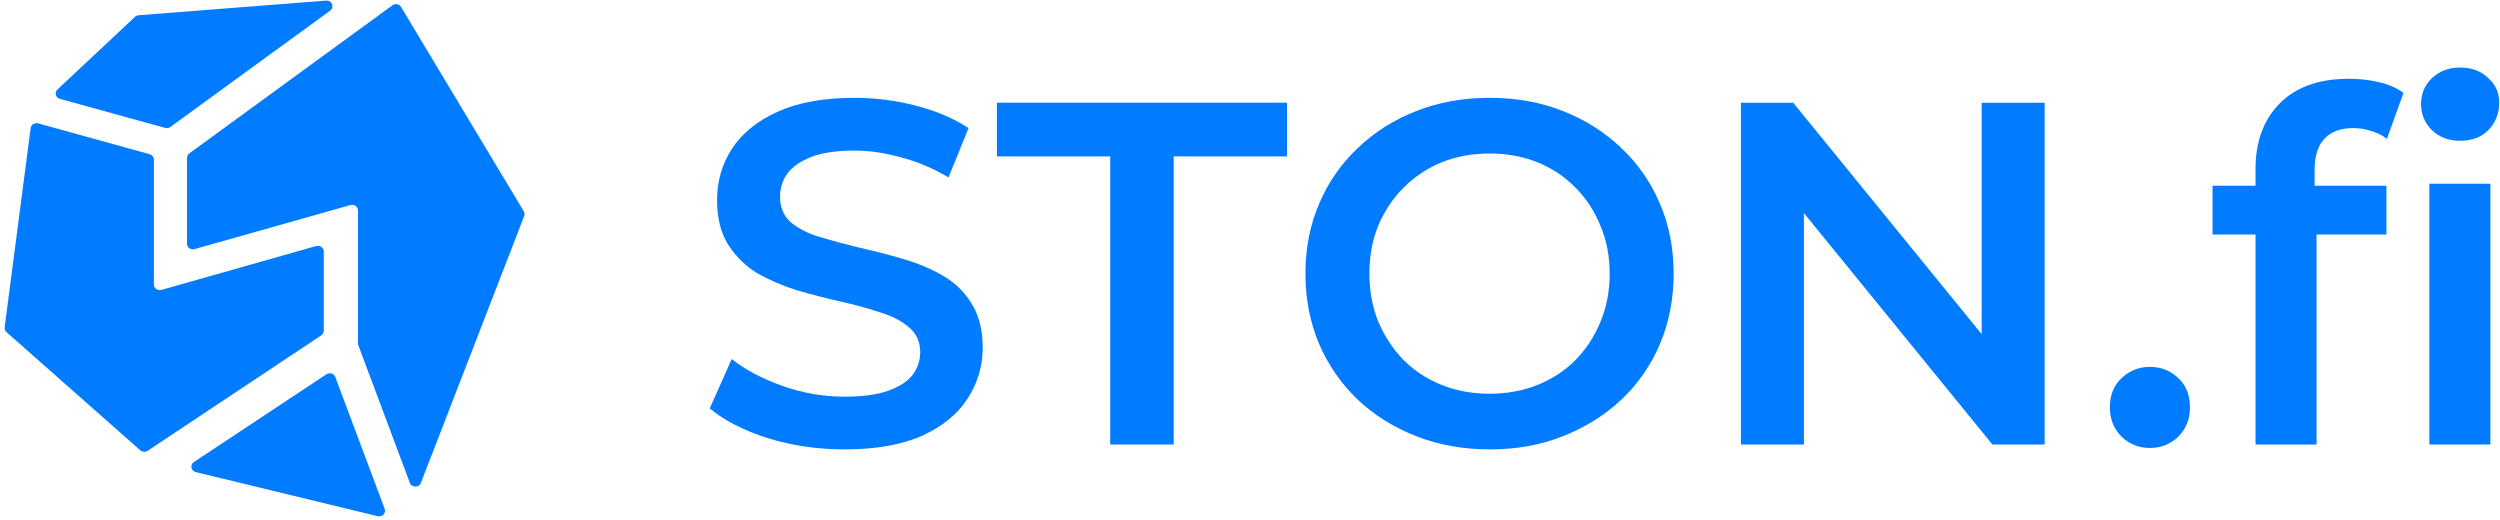
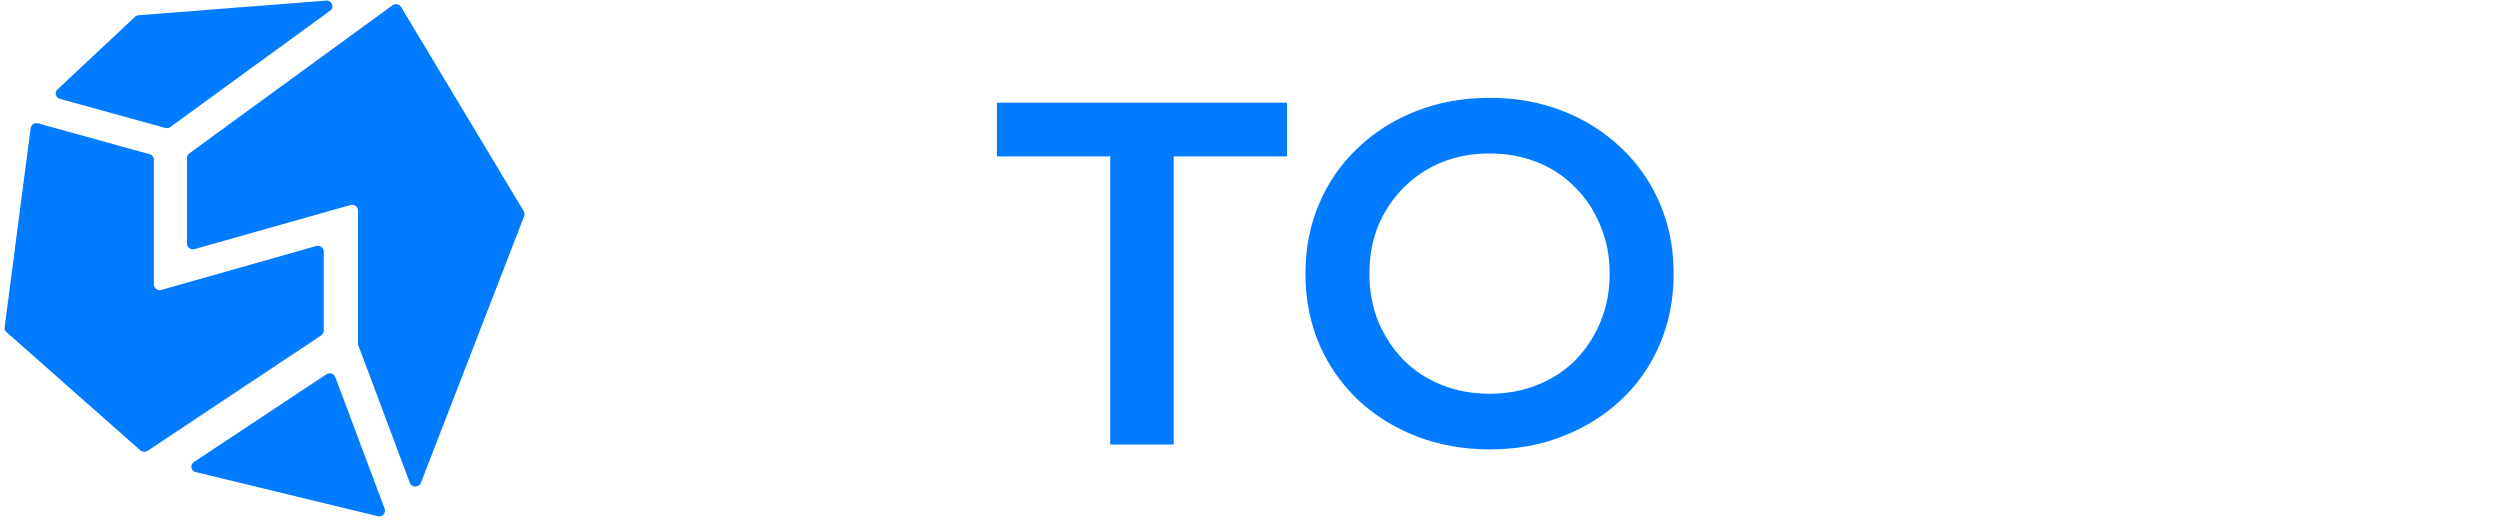
<svg xmlns="http://www.w3.org/2000/svg" width="409" height="85" viewBox="0 0 409 85" fill="none">
  <path d="M53.398 61.233C53.917 60.888 54.637 61.109 54.85 61.679L62.932 83.245C63.192 83.939 62.538 84.629 61.791 84.448L32.034 77.236C31.234 77.042 31.044 76.037 31.723 75.587L53.398 61.233Z" fill="#017BFF" />
  <path d="M58.617 56.473C58.58 56.374 58.561 56.269 58.561 56.163V34.427C58.561 33.812 57.943 33.37 57.327 33.545L31.828 40.754C31.212 40.928 30.594 40.486 30.594 39.871V25.824C30.594 25.537 30.734 25.266 30.973 25.092L64.2 0.868C64.662 0.531 65.328 0.66 65.617 1.142L85.69 34.569C85.832 34.806 85.857 35.091 85.758 35.347L68.858 79.002C68.546 79.808 67.354 79.802 67.051 78.993L58.617 56.473Z" fill="#017BFF" />
  <path d="M22.087 2.752C22.247 2.601 22.457 2.509 22.681 2.492L53.349 0.099C54.307 0.024 54.774 1.192 54.009 1.749L27.87 20.772C27.628 20.948 27.313 21.005 27.021 20.924L9.808 16.177C9.1 15.982 8.875 15.129 9.401 14.636L22.087 2.752Z" fill="#017BFF" />
  <path d="M5.016 20.954C5.09 20.393 5.67 20.027 6.238 20.184L24.48 25.23C24.892 25.344 25.175 25.704 25.175 26.114V46.544C25.175 47.159 25.794 47.601 26.41 47.427L51.731 40.25C52.348 40.075 52.966 40.517 52.966 41.132V54.109C52.966 54.41 52.812 54.693 52.553 54.865L24.153 73.75C23.782 73.996 23.283 73.963 22.951 73.671L1.061 54.336C0.833 54.135 0.72 53.84 0.759 53.546L5.016 20.954Z" fill="#017BFF" />
-   <path d="M138.162 73.523C133.795 73.523 129.614 72.911 125.619 71.686C121.625 70.408 118.456 68.783 116.113 66.813L119.708 58.744C121.945 60.501 124.714 61.966 128.016 63.138C131.318 64.31 134.7 64.895 138.162 64.895C141.091 64.895 143.461 64.576 145.272 63.937C147.083 63.298 148.414 62.445 149.267 61.38C150.119 60.262 150.545 59.01 150.545 57.626C150.545 55.921 149.932 54.563 148.707 53.551C147.482 52.486 145.884 51.66 143.914 51.075C141.997 50.435 139.84 49.85 137.443 49.317C135.1 48.785 132.73 48.172 130.333 47.48C127.99 46.734 125.833 45.802 123.862 44.684C121.945 43.512 120.373 41.967 119.148 40.05C117.924 38.133 117.311 35.683 117.311 32.7C117.311 29.665 118.11 26.895 119.708 24.392C121.359 21.835 123.835 19.812 127.137 18.32C130.493 16.776 134.727 16.004 139.84 16.004C143.195 16.004 146.524 16.43 149.826 17.282C153.128 18.134 156.004 19.359 158.454 20.957L155.178 29.025C152.675 27.534 150.092 26.442 147.429 25.75C144.766 25.004 142.21 24.632 139.76 24.632C136.884 24.632 134.54 24.978 132.73 25.67C130.972 26.363 129.667 27.268 128.815 28.387C128.016 29.505 127.617 30.783 127.617 32.221C127.617 33.925 128.203 35.31 129.374 36.375C130.599 37.387 132.17 38.186 134.088 38.772C136.058 39.358 138.242 39.944 140.638 40.529C143.035 41.062 145.405 41.675 147.748 42.367C150.145 43.059 152.302 43.965 154.22 45.083C156.19 46.201 157.761 47.719 158.933 49.637C160.158 51.554 160.77 53.977 160.77 56.907C160.77 59.889 159.945 62.658 158.294 65.215C156.696 67.718 154.22 69.742 150.864 71.286C147.509 72.778 143.275 73.523 138.162 73.523Z" fill="#017BFF" />
  <path d="M181.632 72.724V25.59H163.098V16.802H210.552V25.59H192.018V72.724H181.632Z" fill="#017BFF" />
  <path d="M243.77 73.523C239.403 73.523 235.382 72.804 231.707 71.366C228.032 69.928 224.836 67.931 222.119 65.375C219.404 62.765 217.299 59.729 215.807 56.267C214.318 52.752 213.571 48.918 213.571 44.764C213.571 40.609 214.318 36.801 215.807 33.34C217.299 29.824 219.404 26.789 222.119 24.232C224.836 21.622 228.032 19.599 231.707 18.161C235.382 16.723 239.375 16.004 243.689 16.004C248.056 16.004 252.052 16.723 255.674 18.161C259.349 19.599 262.542 21.622 265.26 24.232C267.975 26.789 270.08 29.824 271.571 33.34C273.063 36.801 273.807 40.609 273.807 44.764C273.807 48.918 273.063 52.752 271.571 56.267C270.08 59.782 267.975 62.818 265.26 65.375C262.542 67.931 259.349 69.928 255.674 71.366C252.052 72.804 248.084 73.523 243.77 73.523ZM243.689 64.416C246.512 64.416 249.121 63.937 251.518 62.978C253.914 62.019 255.992 60.661 257.75 58.904C259.507 57.093 260.865 55.016 261.823 52.672C262.836 50.276 263.342 47.639 263.342 44.764C263.342 41.888 262.836 39.278 261.823 36.934C260.865 34.538 259.507 32.461 257.75 30.703C255.992 28.892 253.914 27.508 251.518 26.549C249.121 25.59 246.512 25.111 243.689 25.111C240.867 25.111 238.257 25.59 235.861 26.549C233.517 27.508 231.439 28.892 229.629 30.703C227.872 32.461 226.486 34.538 225.475 36.934C224.516 39.278 224.037 41.888 224.037 44.764C224.037 47.586 224.516 50.196 225.475 52.593C226.486 54.989 227.872 57.093 229.629 58.904C231.386 60.661 233.464 62.019 235.861 62.978C238.257 63.937 240.867 64.416 243.689 64.416Z" fill="#017BFF" />
-   <path d="M284.815 72.724V16.802H293.363L328.434 59.862H324.201V16.802H334.506V72.724H325.958L290.886 29.664H295.122V72.724H284.815Z" fill="#017BFF" />
-   <path d="M351.728 73.284C349.918 73.284 348.372 72.671 347.093 71.446C345.817 70.168 345.178 68.57 345.178 66.653C345.178 64.629 345.817 63.031 347.093 61.86C348.372 60.635 349.918 60.022 351.728 60.022C353.538 60.022 355.082 60.635 356.361 61.86C357.639 63.031 358.278 64.629 358.278 66.653C358.278 68.57 357.639 70.168 356.361 71.446C355.082 72.671 353.538 73.284 351.728 73.284Z" fill="#017BFF" />
-   <path d="M369.005 72.724V27.667C369.005 23.193 370.309 19.625 372.918 16.962C375.583 14.246 379.363 12.888 384.263 12.888C386.021 12.888 387.672 13.074 389.217 13.447C390.814 13.82 392.145 14.406 393.21 15.204L390.495 22.714C389.748 22.128 388.896 21.702 387.938 21.436C386.978 21.116 385.993 20.956 384.983 20.956C382.905 20.956 381.333 21.542 380.268 22.714C379.203 23.832 378.671 25.537 378.671 27.827V32.62L378.99 37.094V72.724H369.005ZM361.974 38.372V30.383H390.415V38.372H361.974ZM397.444 72.724V30.064H407.431V72.724H397.444ZM402.477 23.034C400.612 23.034 399.068 22.448 397.845 21.276C396.672 20.104 396.085 18.693 396.085 17.042C396.085 15.338 396.672 13.926 397.845 12.808C399.068 11.636 400.612 11.05 402.477 11.05C404.342 11.05 405.859 11.61 407.032 12.728C408.255 13.793 408.869 15.151 408.869 16.802C408.869 18.56 408.283 20.051 407.112 21.276C405.939 22.448 404.395 23.034 402.477 23.034Z" fill="#017BFF" />
</svg>